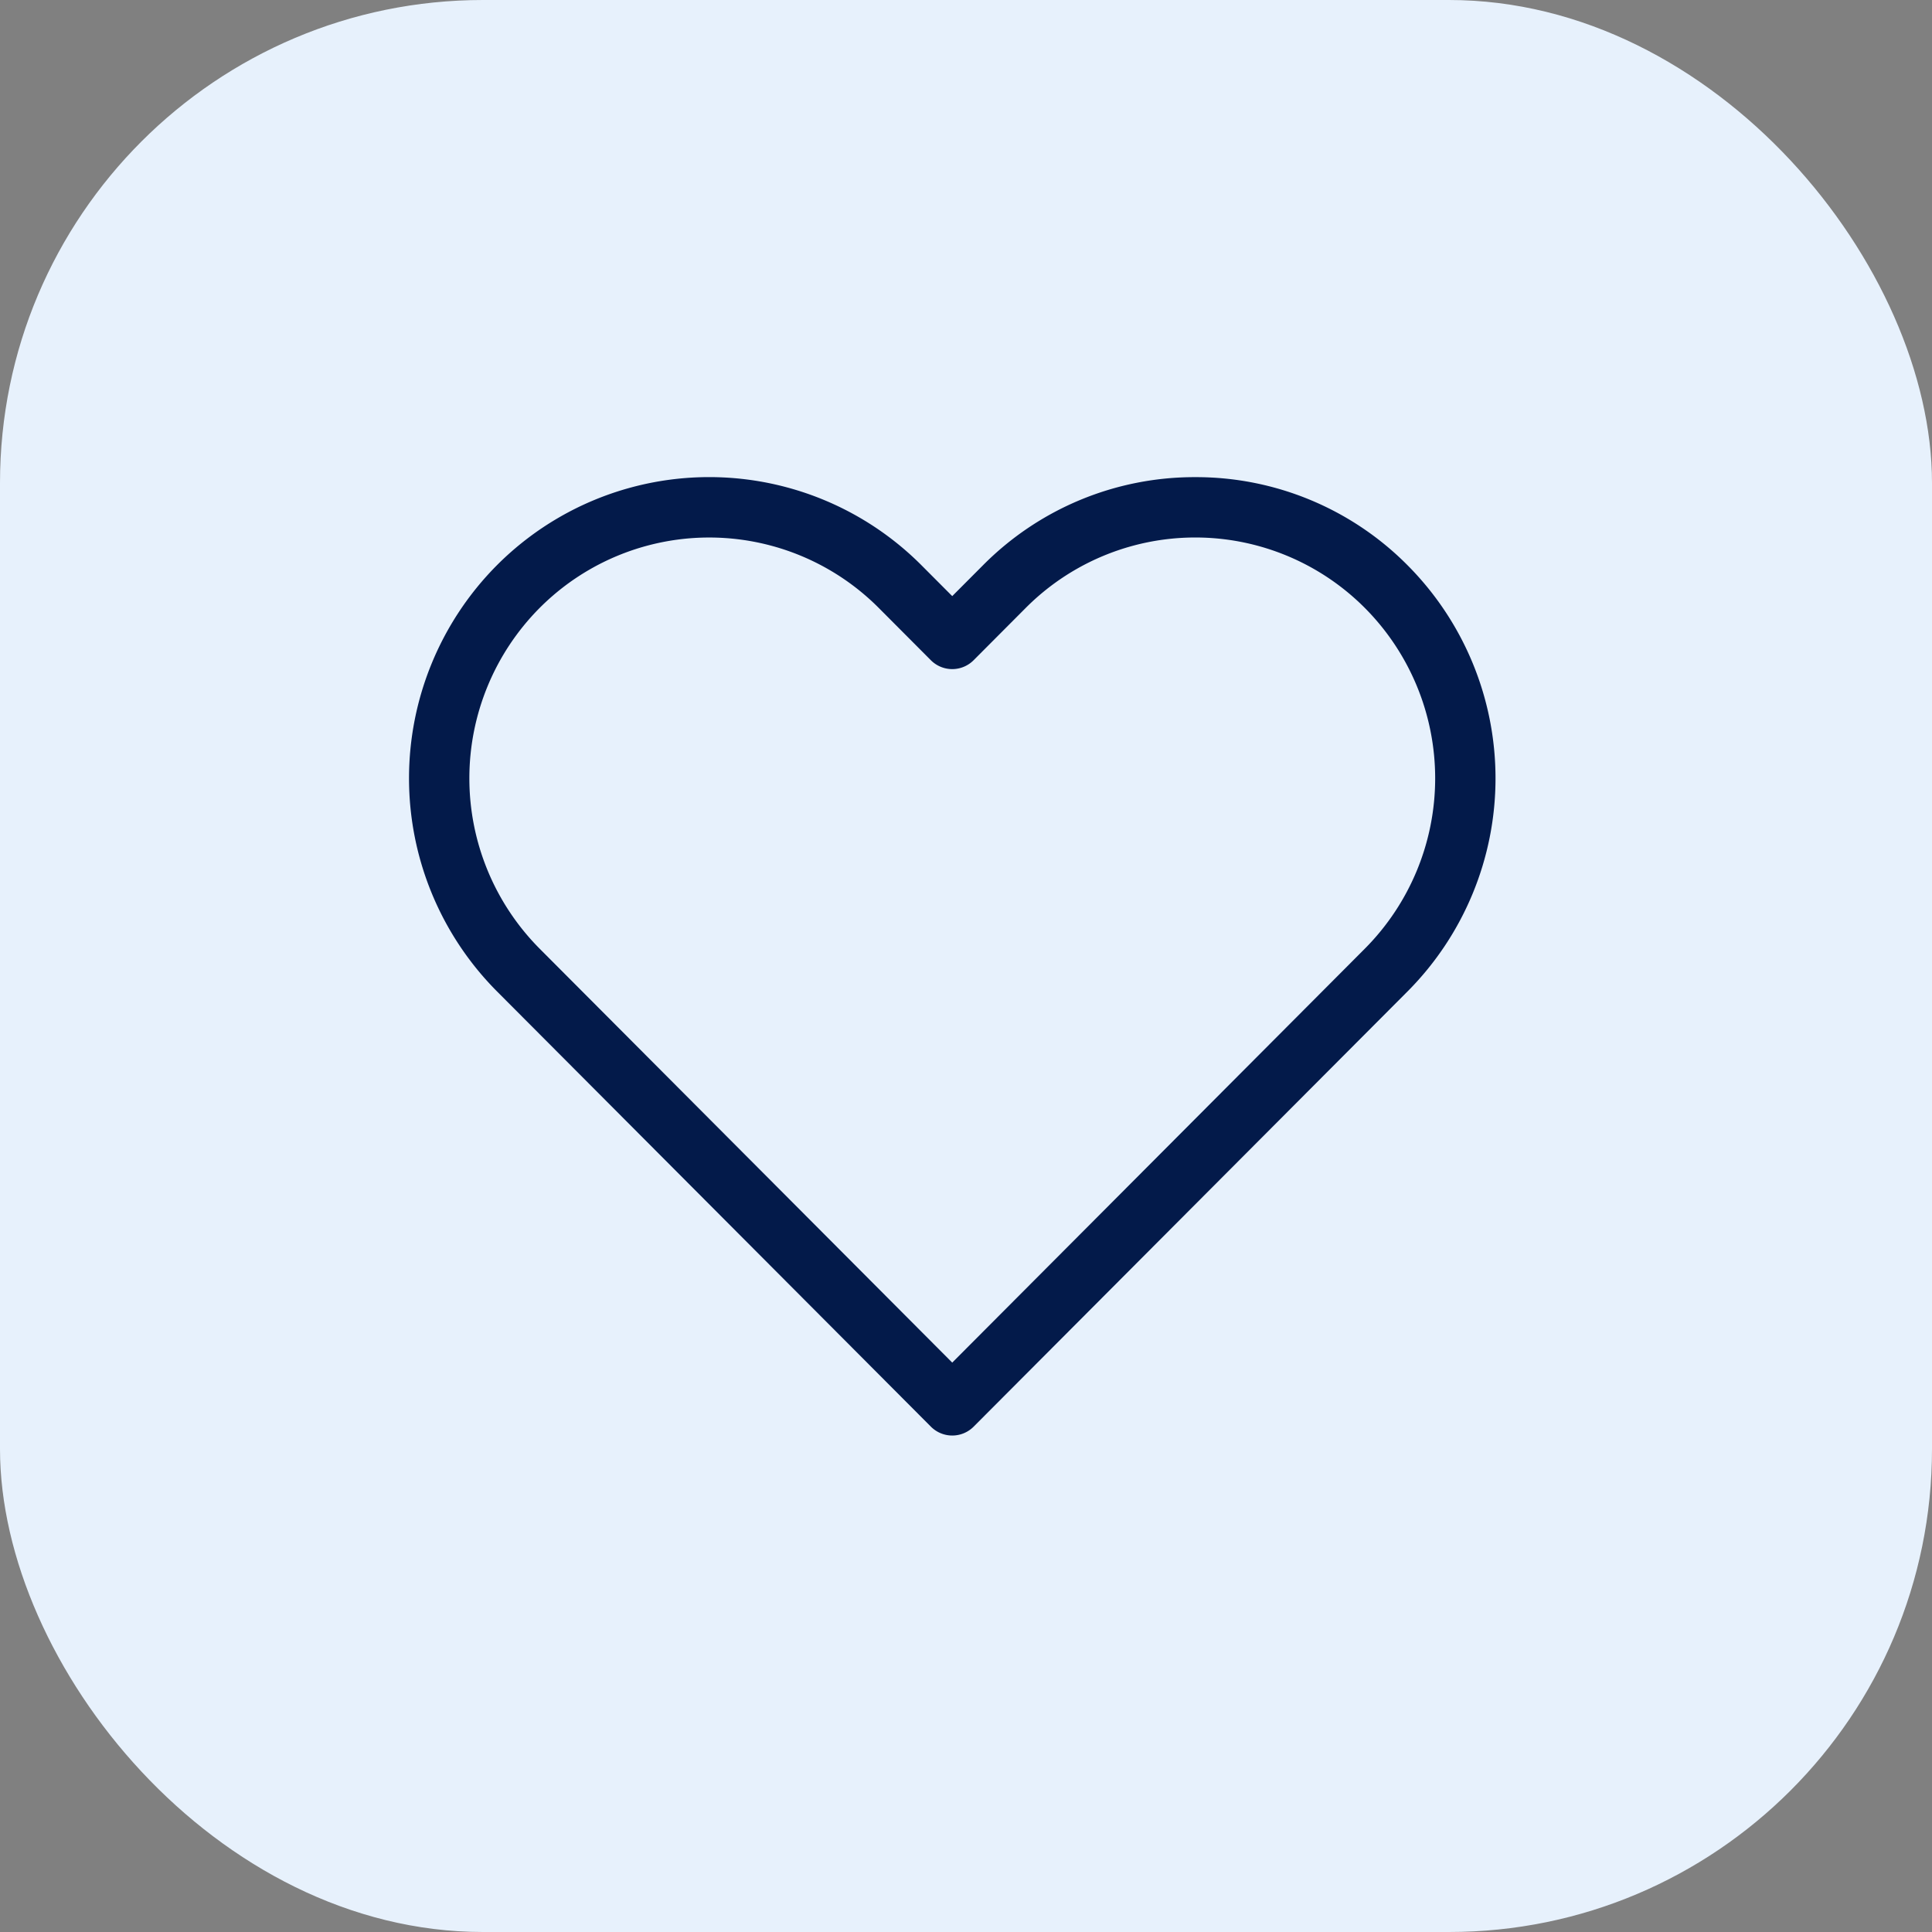
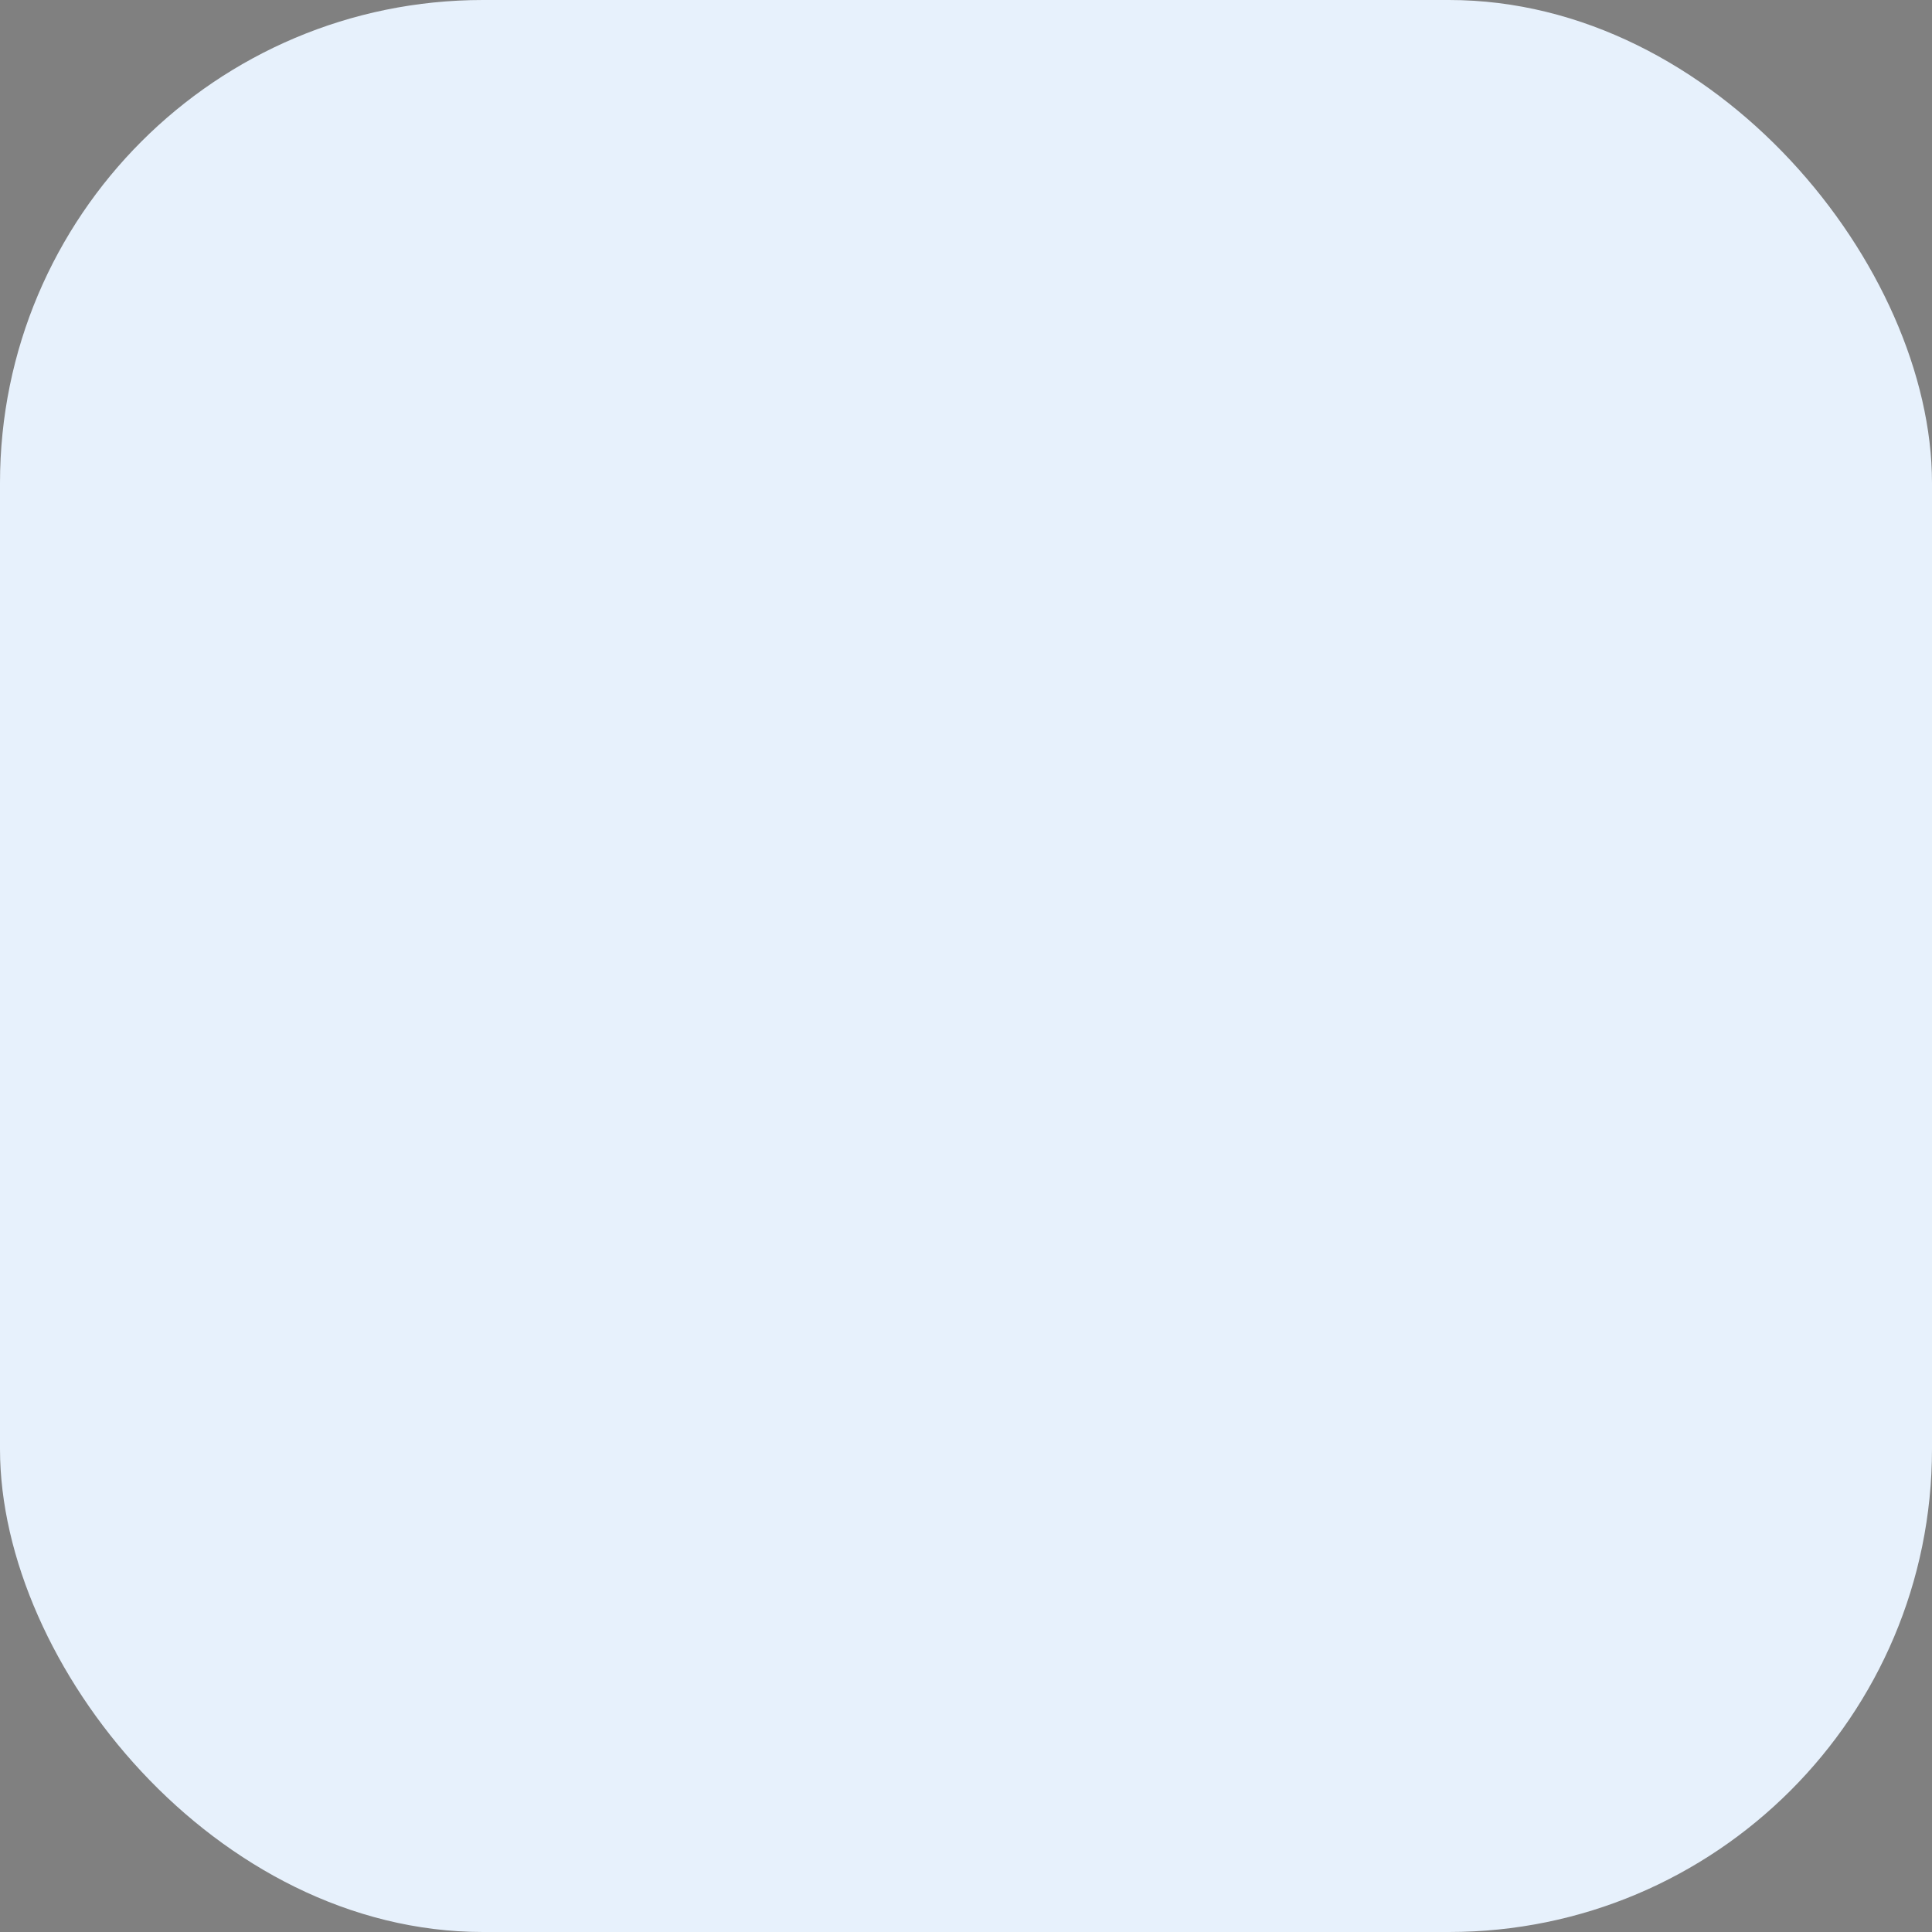
<svg xmlns="http://www.w3.org/2000/svg" width="64" height="64" viewBox="0 0 64 64">
  <rect x="0" y="0" width="64" height="64" fill="#808080" stroke="none" />
  <g transform="translate(-731.867 -2760.667)">
    <rect width="64" height="64" rx="16" transform="translate(731.867 2760.667)" fill="#e7f1fc" />
-     <path d="M26.6,2a9.866,9.866,0,0,1,7.036,2.924,10.006,10.006,0,0,1,0,14.107L19.257,33.454a1,1,0,0,1-1.416,0L3.461,19.029a10.009,10.009,0,0,1,0-14.107,9.928,9.928,0,0,1,14.071,0l1.016,1.019,1.016-1.019A9.866,9.866,0,0,1,26.6,2ZM18.548,31.332l13.67-13.714a8,8,0,0,0,0-11.283,7.926,7.926,0,0,0-11.238,0l-1.724,1.73a1,1,0,0,1-1.416,0l-1.724-1.73a7.928,7.928,0,0,0-11.238,0,8.005,8.005,0,0,0,0,11.283Z" transform="translate(744.863 2774.473)" fill="#031a4a" />
  </g>
</svg>